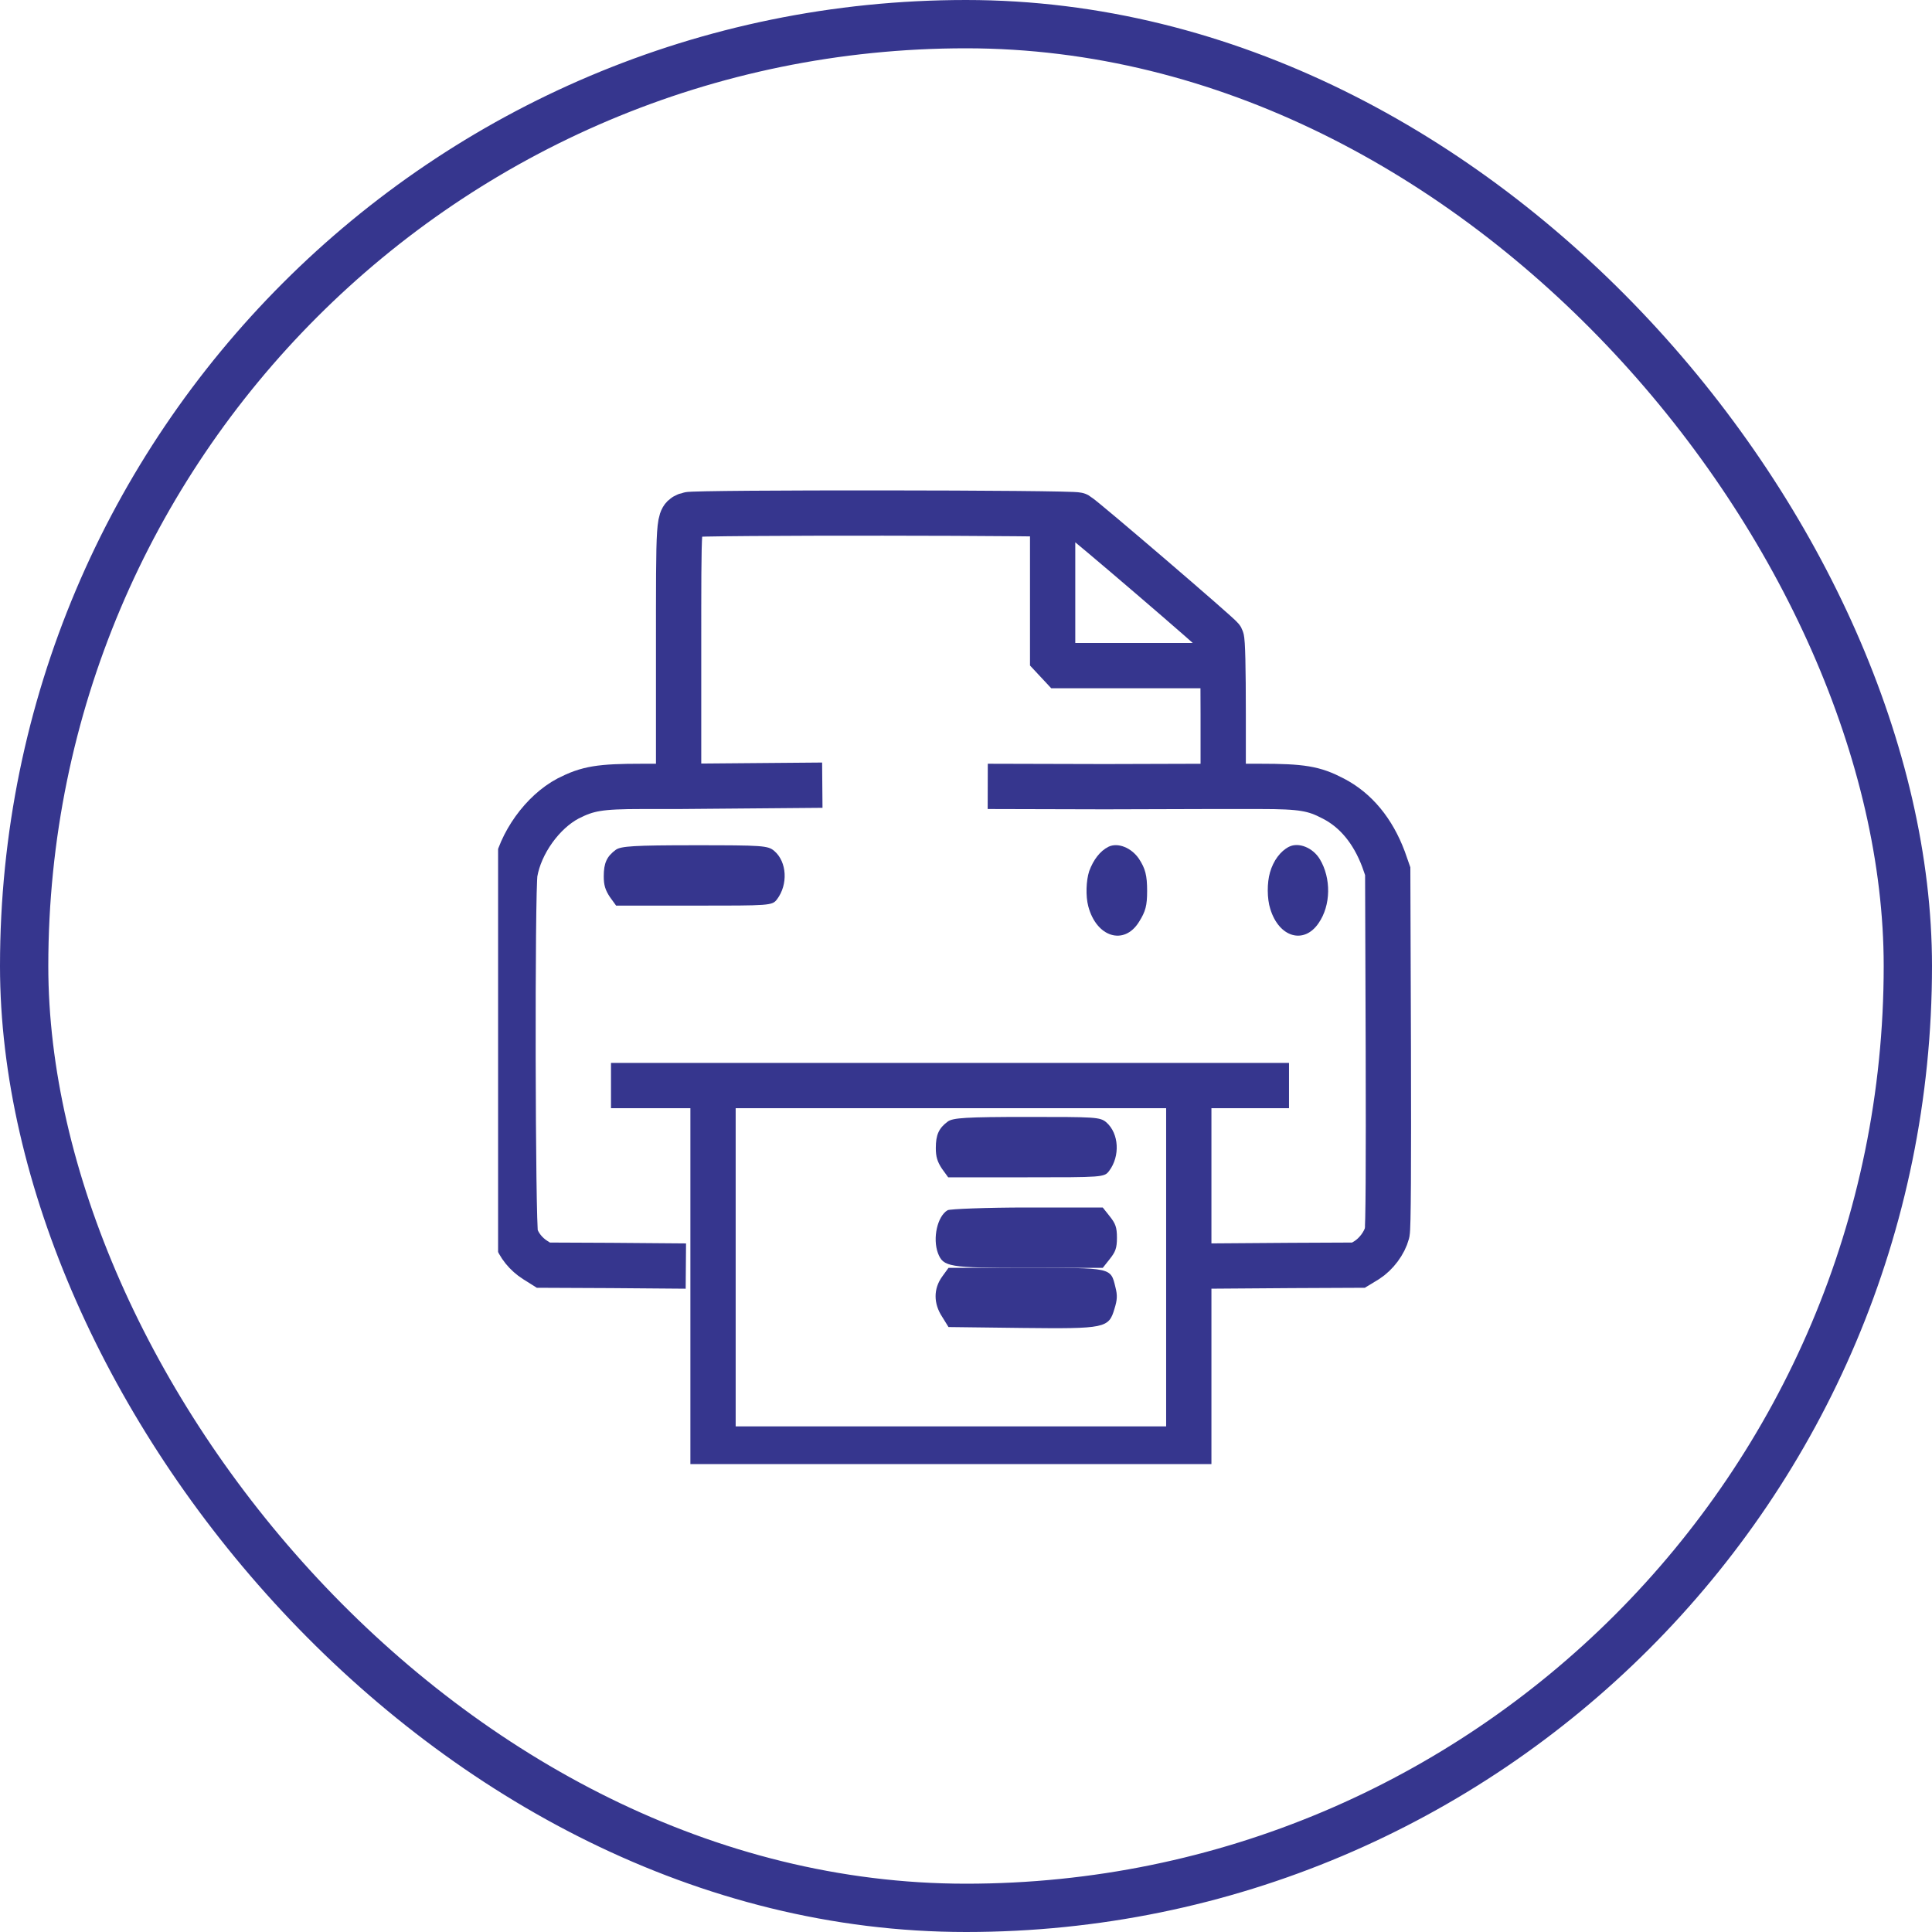
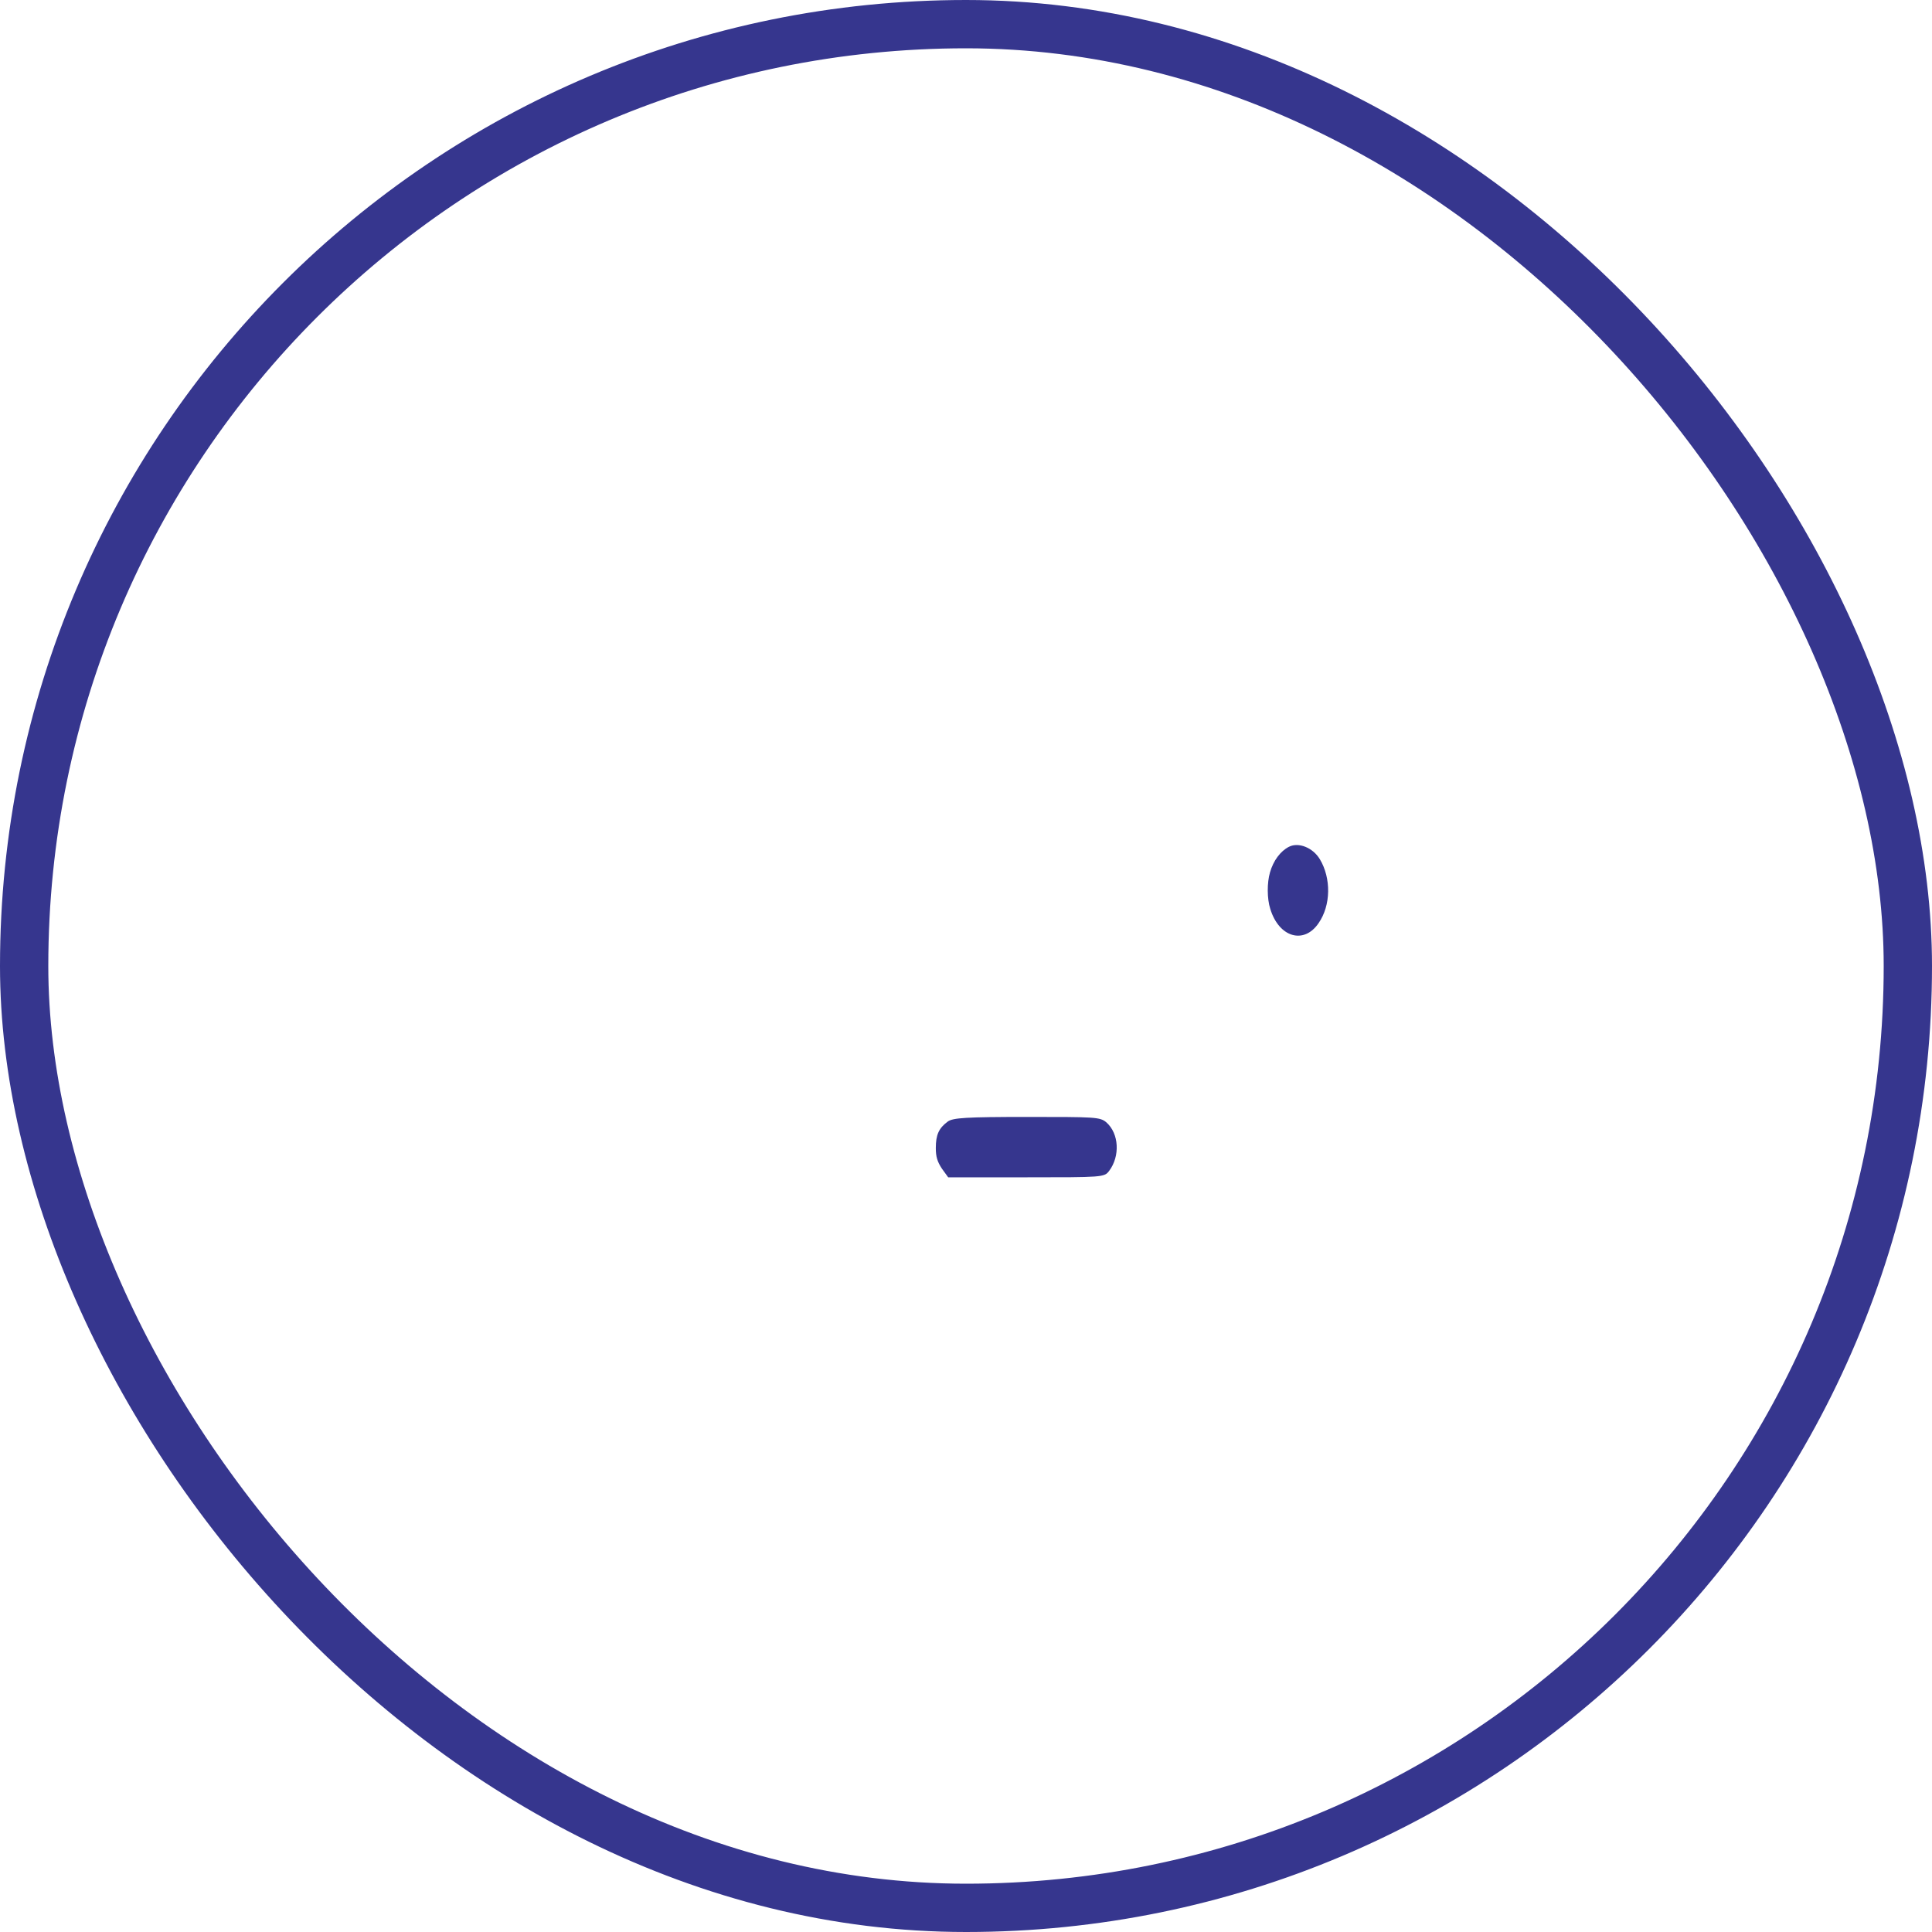
<svg xmlns="http://www.w3.org/2000/svg" width="64" height="64" viewBox="0 0 64 64" fill="none">
  <desc>
			Created with Pixso.
	</desc>
  <defs>
    <clipPath id="clip847_2297">
      <rect id="printer_3112375" rx="0" width="31" height="33" transform="translate(16.5 15.5)" fill="white" fill-opacity="0" />
    </clipPath>
  </defs>
  <g clip-path="url(#clip847_2297)">
-     <path id="Vector" d="M40.03 41.94L42.77 41.92L45 41.91L45.28 41.74C45.59 41.54 45.86 41.18 45.95 40.84C45.99 40.69 46 38.61 45.99 34.74L45.97 28.86L45.83 28.46C45.48 27.53 44.92 26.84 44.16 26.45C43.53 26.12 43.13 26.05 41.74 26.05L40.52 26.05L40.52 23.66C40.52 22.14 40.5 21.23 40.46 21.15C40.4 21.04 35.91 17.19 35.69 17.06C35.54 16.98 22.98 16.97 22.79 17.05C22.47 17.19 22.48 17.01 22.48 21.72L22.48 26.05M27.24 26.01L22.48 26.05L21.27 26.05C19.86 26.05 19.47 26.12 18.82 26.45C17.97 26.9 17.23 27.93 17.06 28.91C16.96 29.49 16.98 40.63 17.08 40.93C17.19 41.26 17.43 41.55 17.73 41.74L18 41.91L20.24 41.92L22.72 41.94M34.87 17.64L34.87 19.92L34.87 21.64L34.87 21.75L35.15 22.05L37.29 22.05L40.03 22.05M40.03 26.05L36.6 26.06L32.72 26.05M40.03 35.96L41.61 35.96L42.7 35.96M20.24 35.96L21.39 35.96L22.97 35.96M39.38 48L31.5 48L23.62 48L23.62 41.33L23.62 35.96L31.5 35.96L39.38 35.96L39.38 41.33L39.38 48Z" stroke="#36368E" stroke-opacity="1" stroke-width="1.5" />
-     <path id="Vector" d="M36.72 28.05C36.44 28.19 36.22 28.48 36.08 28.86C35.98 29.17 35.96 29.68 36.05 30.02C36.32 31.05 37.24 31.33 37.73 30.54C37.95 30.19 38 30 38 29.51C38 29 37.94 28.77 37.73 28.45C37.48 28.08 37.03 27.9 36.72 28.05Z" fill="#36368E" fill-opacity="1" fill-rule="nonzero" />
    <path id="Vector" d="M42.7 28.05C42.42 28.19 42.18 28.51 42.07 28.9C41.97 29.24 41.97 29.77 42.08 30.11C42.37 31.06 43.2 31.29 43.68 30.58C44.09 29.99 44.1 29.09 43.72 28.46C43.49 28.08 43.02 27.89 42.7 28.05Z" fill="#36368E" fill-opacity="1" fill-rule="evenodd" />
    <path id="Vector" d="M31.4 37.15C31.1 37.37 31 37.59 31 38.03C31 38.32 31.05 38.48 31.2 38.71L31.41 39L33.99 39C36.52 39 36.58 39 36.74 38.79C37.11 38.3 37.07 37.55 36.65 37.18C36.44 37 36.27 37 34.02 37C32 37 31.57 37.03 31.4 37.15Z" fill="#36368E" fill-opacity="1" fill-rule="nonzero" />
-     <path id="Vector" d="M20.4 28.15C20.1 28.37 20 28.59 20 29.03C20 29.32 20.05 29.48 20.2 29.71L20.41 30L22.99 30C25.52 30 25.58 30 25.74 29.79C26.11 29.3 26.07 28.55 25.65 28.19C25.44 28.01 25.27 28 23.02 28C21 28 20.57 28.03 20.4 28.15Z" fill="#36368E" fill-opacity="1" fill-rule="nonzero" />
-     <path id="Vector" d="M31.39 40.09C31.05 40.29 30.89 41.02 31.07 41.51C31.25 41.97 31.41 42 34.04 42L36.53 42L36.76 41.71C36.95 41.47 37 41.35 37 41C37 40.65 36.95 40.53 36.76 40.29L36.53 40L34.03 40C32.66 40 31.46 40.05 31.39 40.09Z" fill="#36368E" fill-opacity="1" fill-rule="nonzero" />
-     <path id="Vector" d="M31.21 42.29C30.92 42.69 30.92 43.18 31.21 43.62L31.42 43.96L33.86 43.99C36.62 44.02 36.73 44 36.92 43.35C37.01 43.06 37.02 42.91 36.95 42.64C36.79 41.98 36.84 42 33.99 42L31.42 42L31.21 42.29Z" fill="#36368E" fill-opacity="1" fill-rule="nonzero" />
  </g>
  <rect id="иконка" rx="31.2" width="62.4" height="62.4" transform="translate(0.8 0.8)" stroke="#36368E" stroke-opacity="1" stroke-width="1.6" />
</svg>